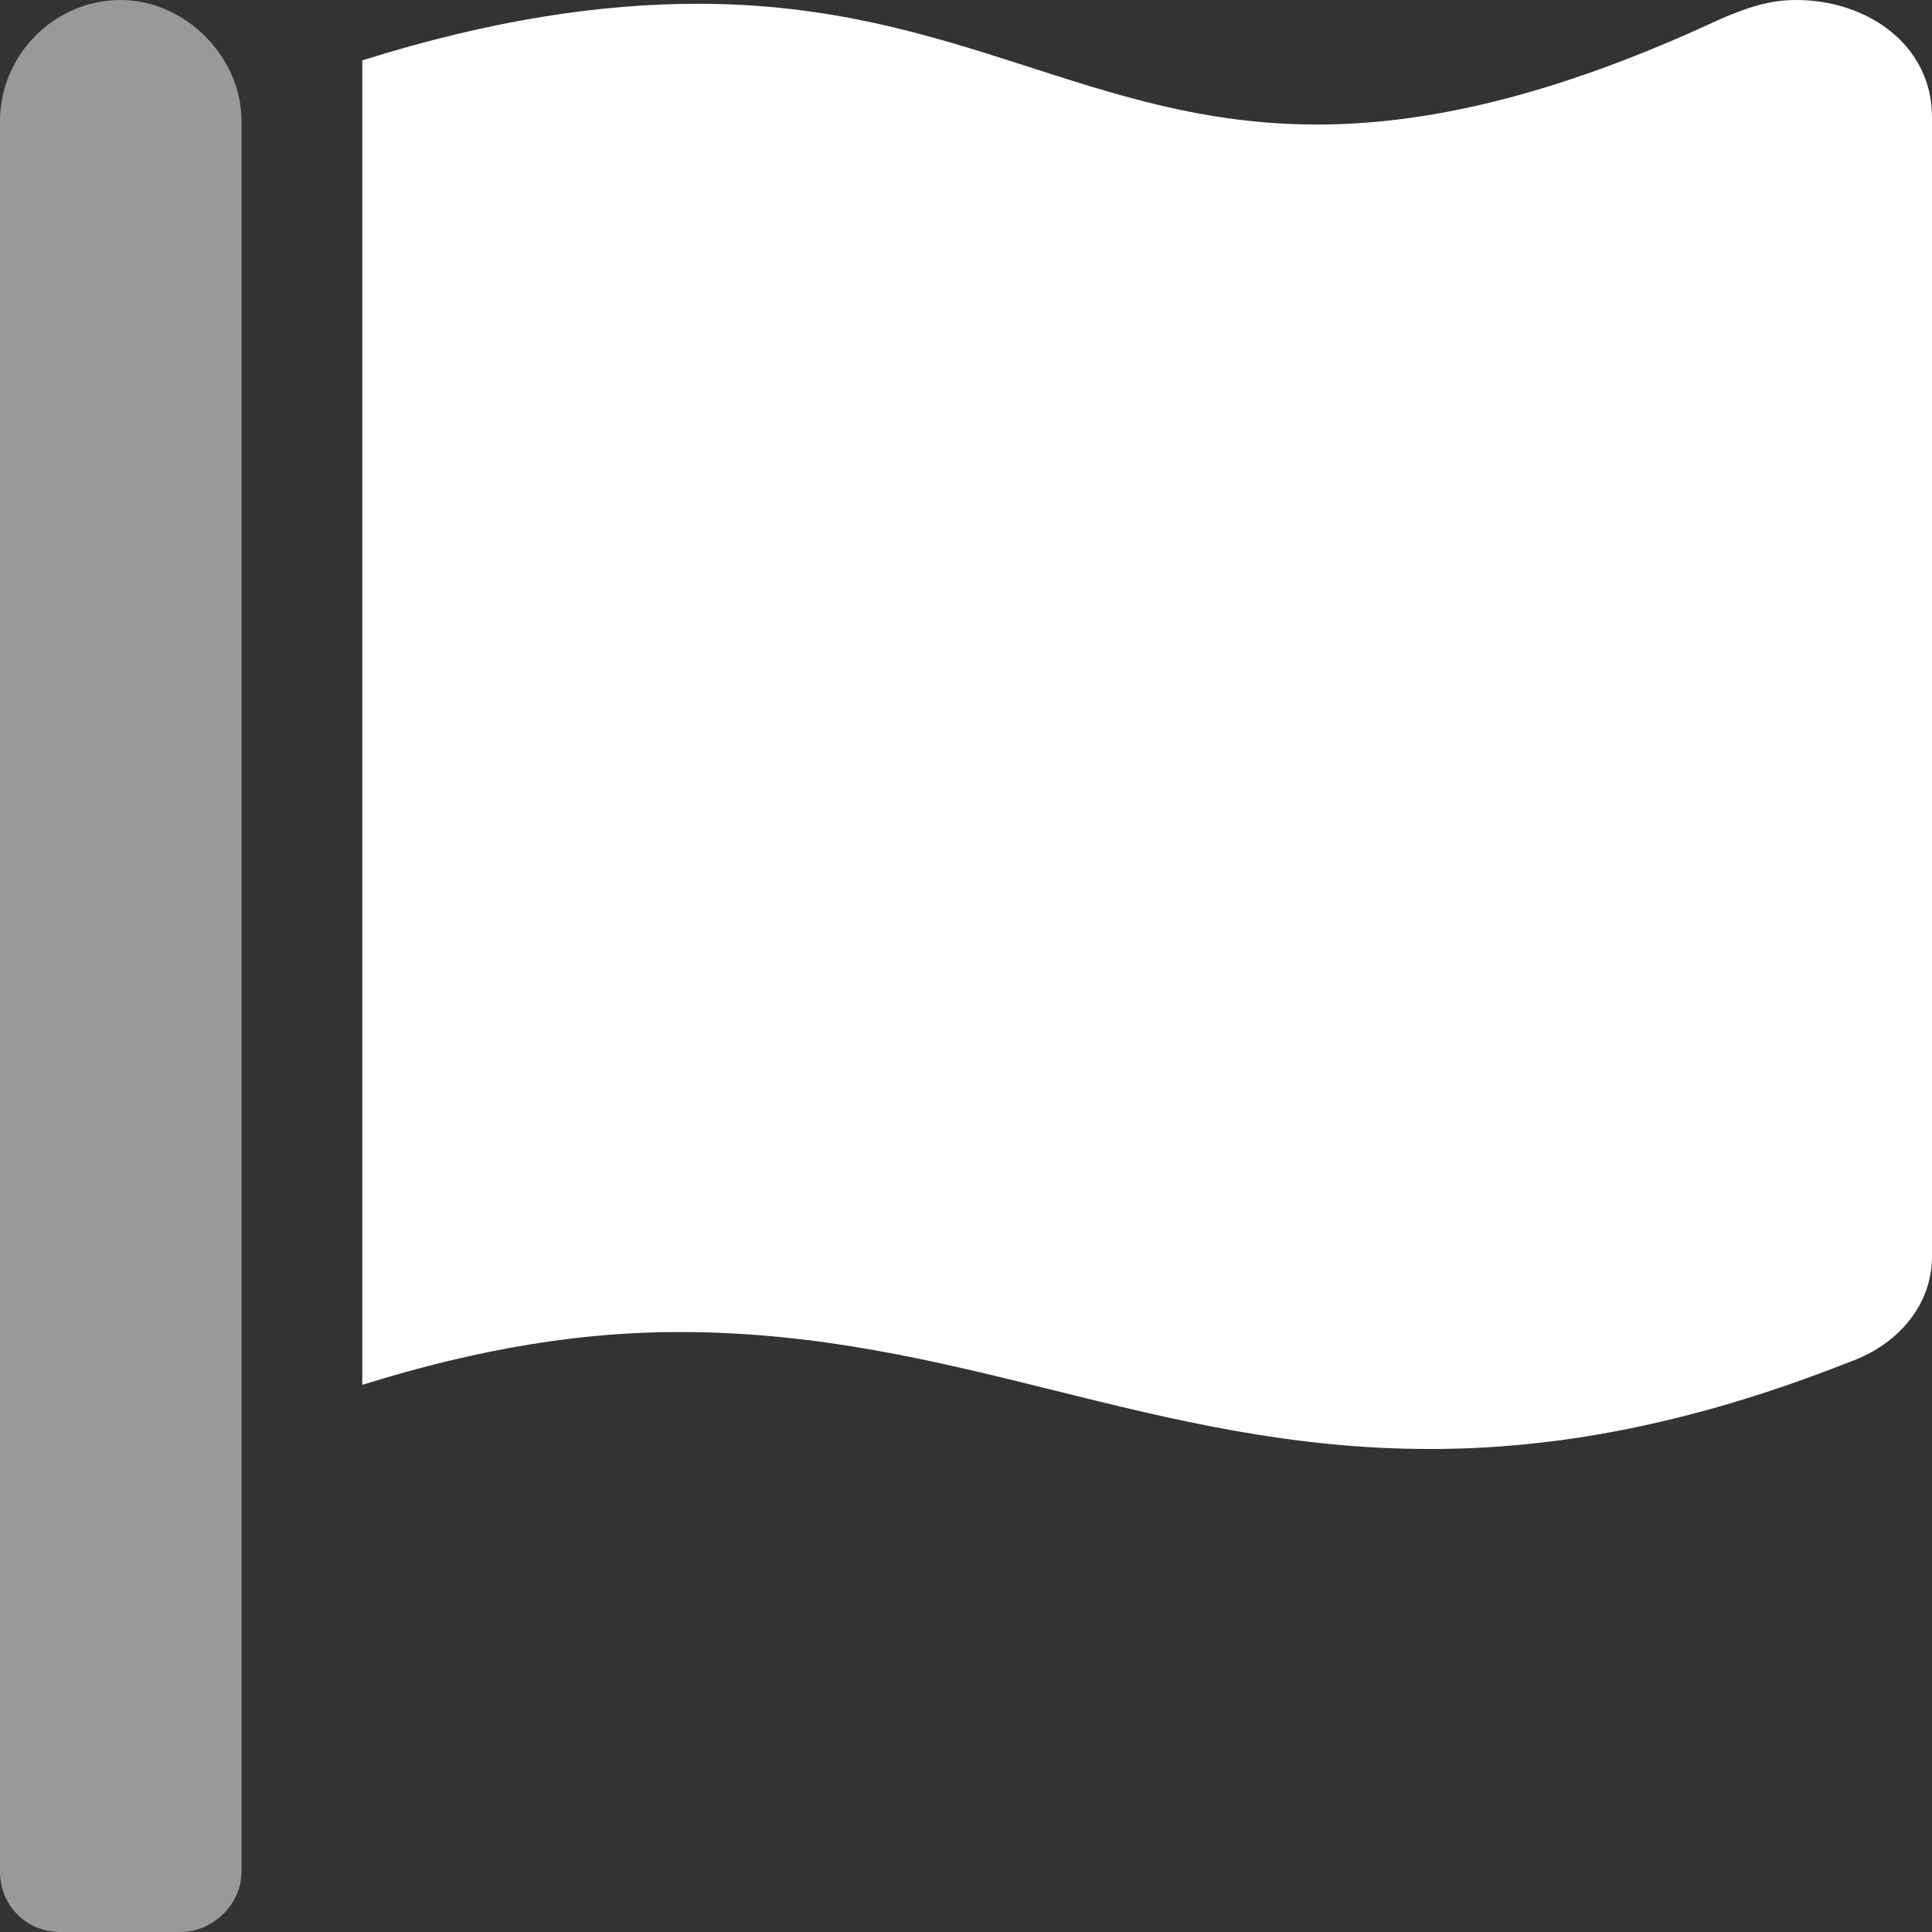
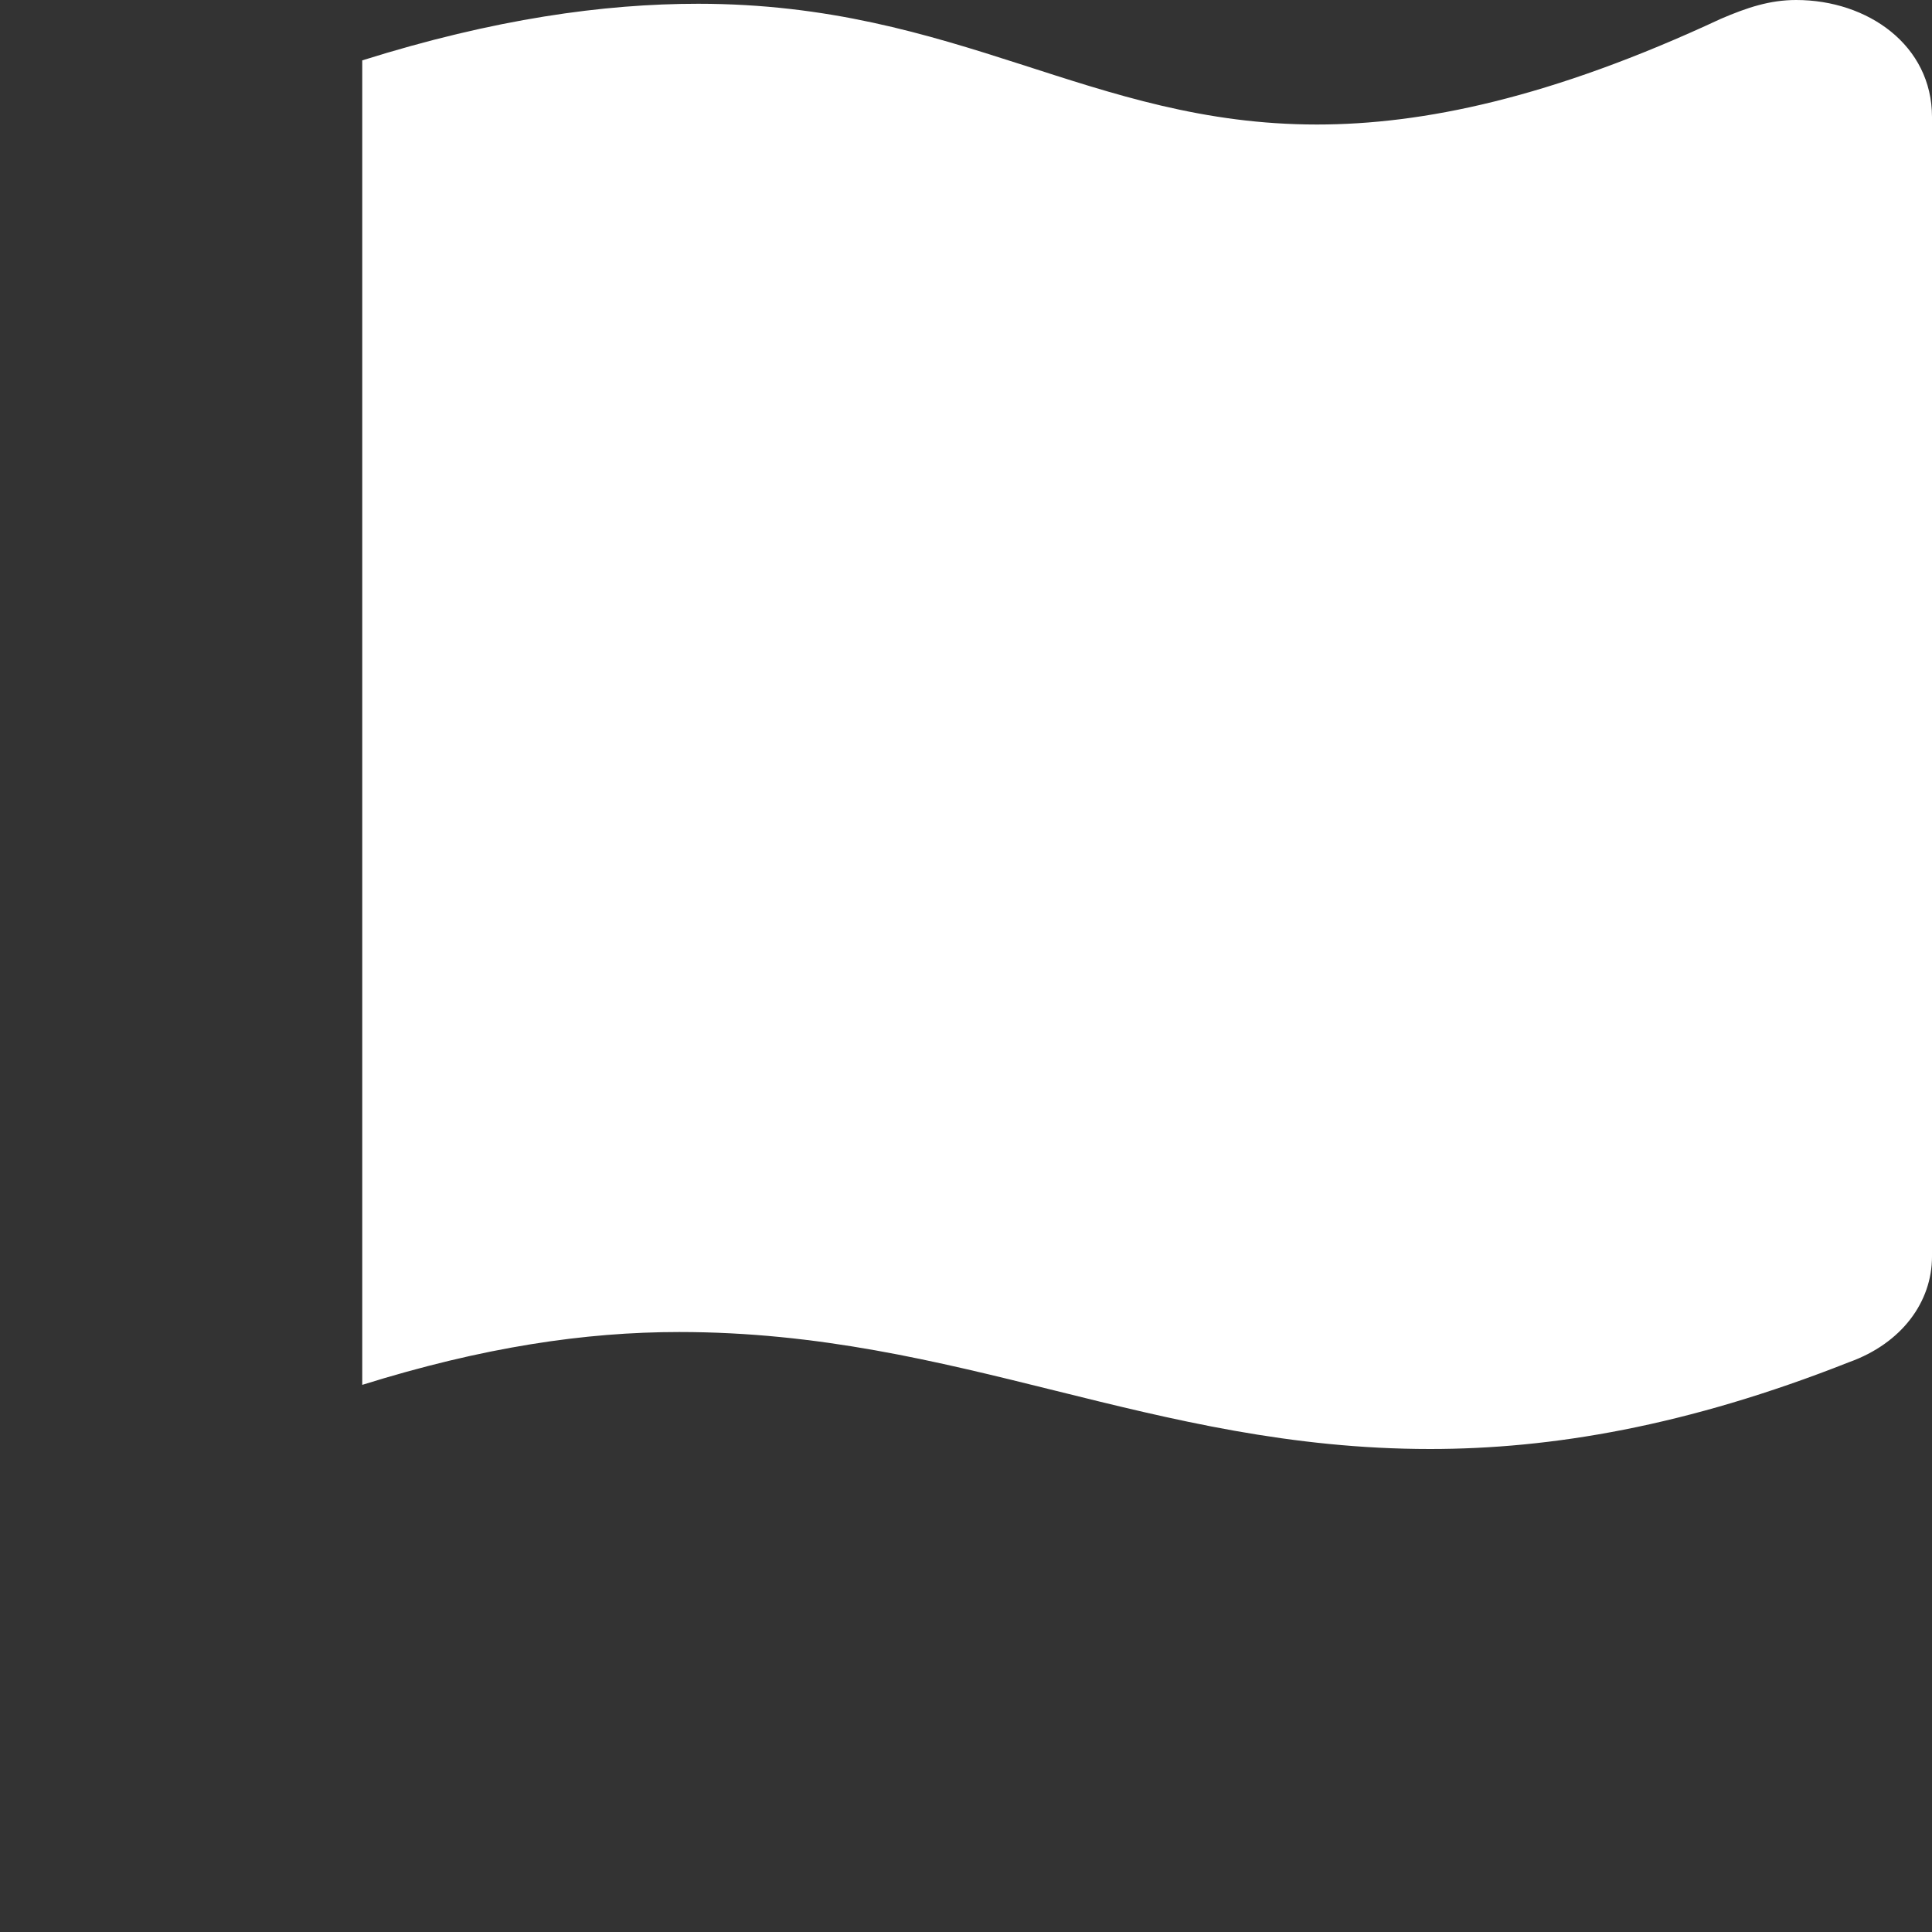
<svg xmlns="http://www.w3.org/2000/svg" width="40" height="40" viewBox="0 0 40 40" fill="none">
  <rect x="0" y="0" width="40" height="40" fill="#333333" stroke="none" />
  <path d="M37.188 0C38.672 0 40 0.938 40 2.422V26.016C40 26.953 39.375 27.812 38.281 28.203C34.922 29.531 32.109 30 29.609 30C23.828 30 19.844 27.578 14.062 27.578C12.109 27.578 10 27.891 7.5 28.672V1.25C10.234 0.391 12.5 0.078 14.453 0.078C19.844 0.078 22.578 2.578 27.266 2.578C29.453 2.578 32.109 2.031 35.625 0.391C36.172 0.156 36.641 0 37.188 0Z" fill="white" />
-   <path opacity="0.5" d="M5 38.75V2.5C5 1.172 3.828 0 2.5 0C1.094 0 0 1.172 0 2.5V38.75C0 39.453 0.547 40 1.25 40H3.75C4.375 40 5 39.453 5 38.75Z" fill="white" />
</svg>